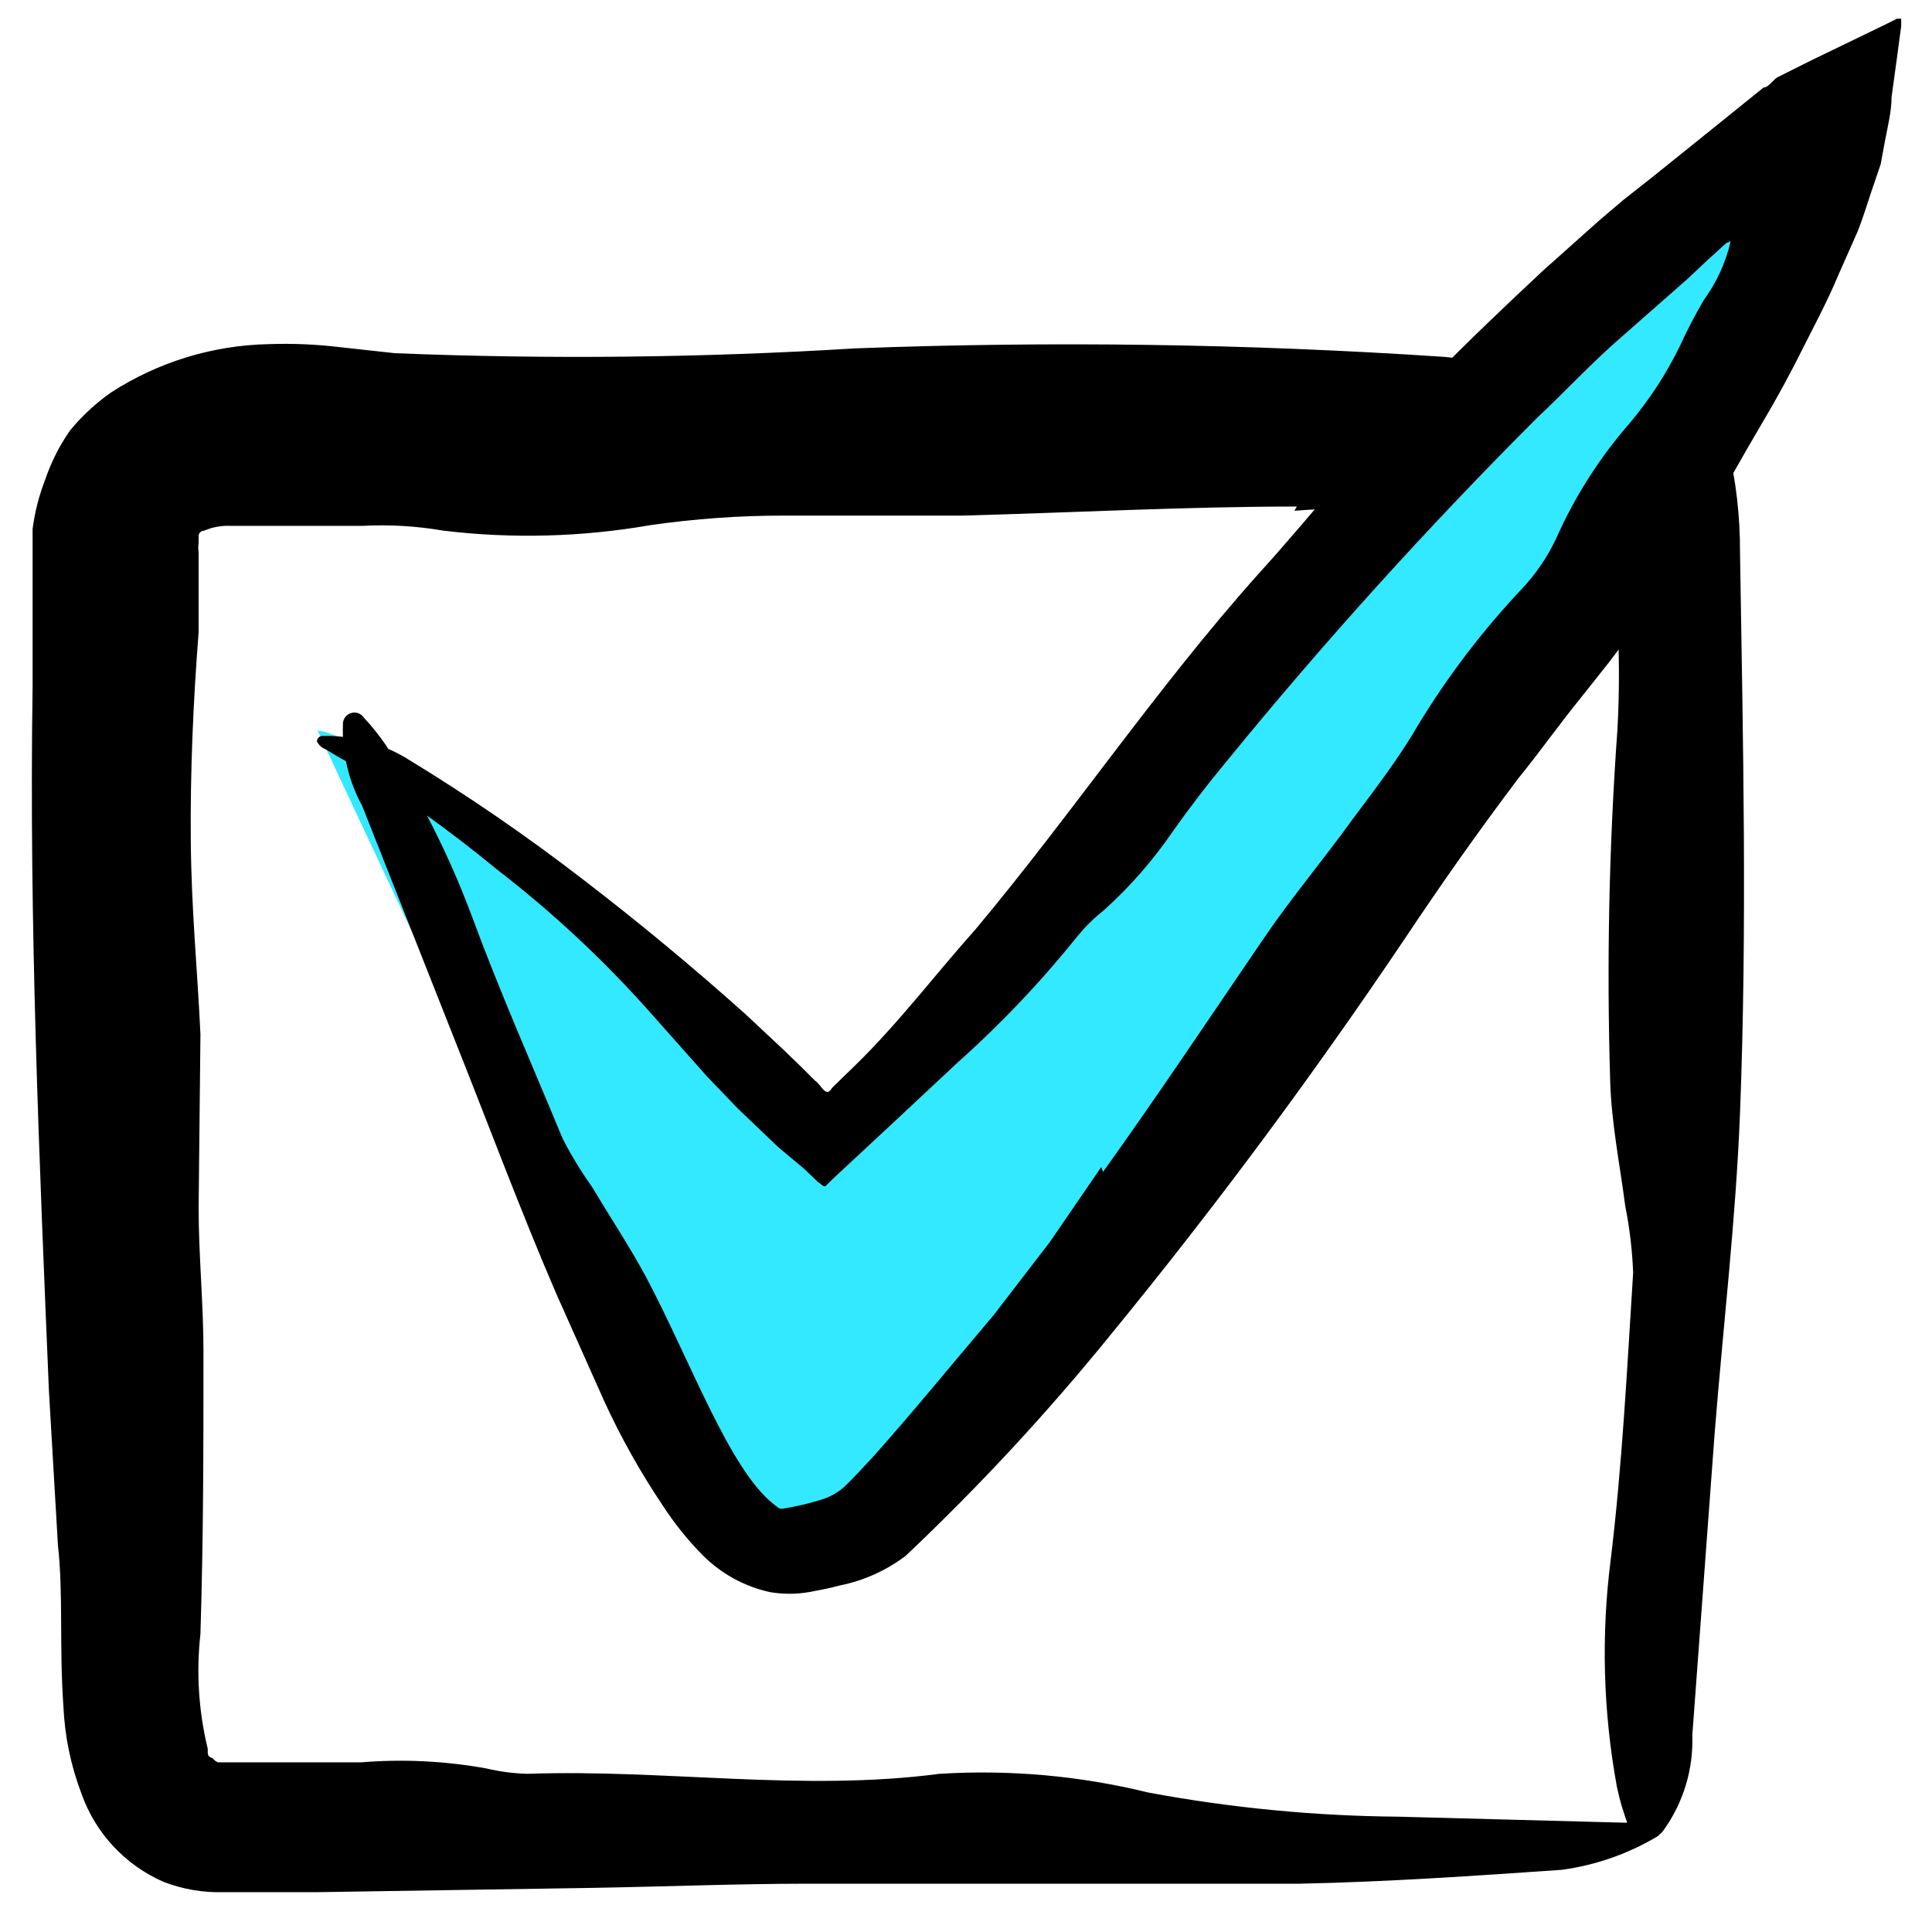
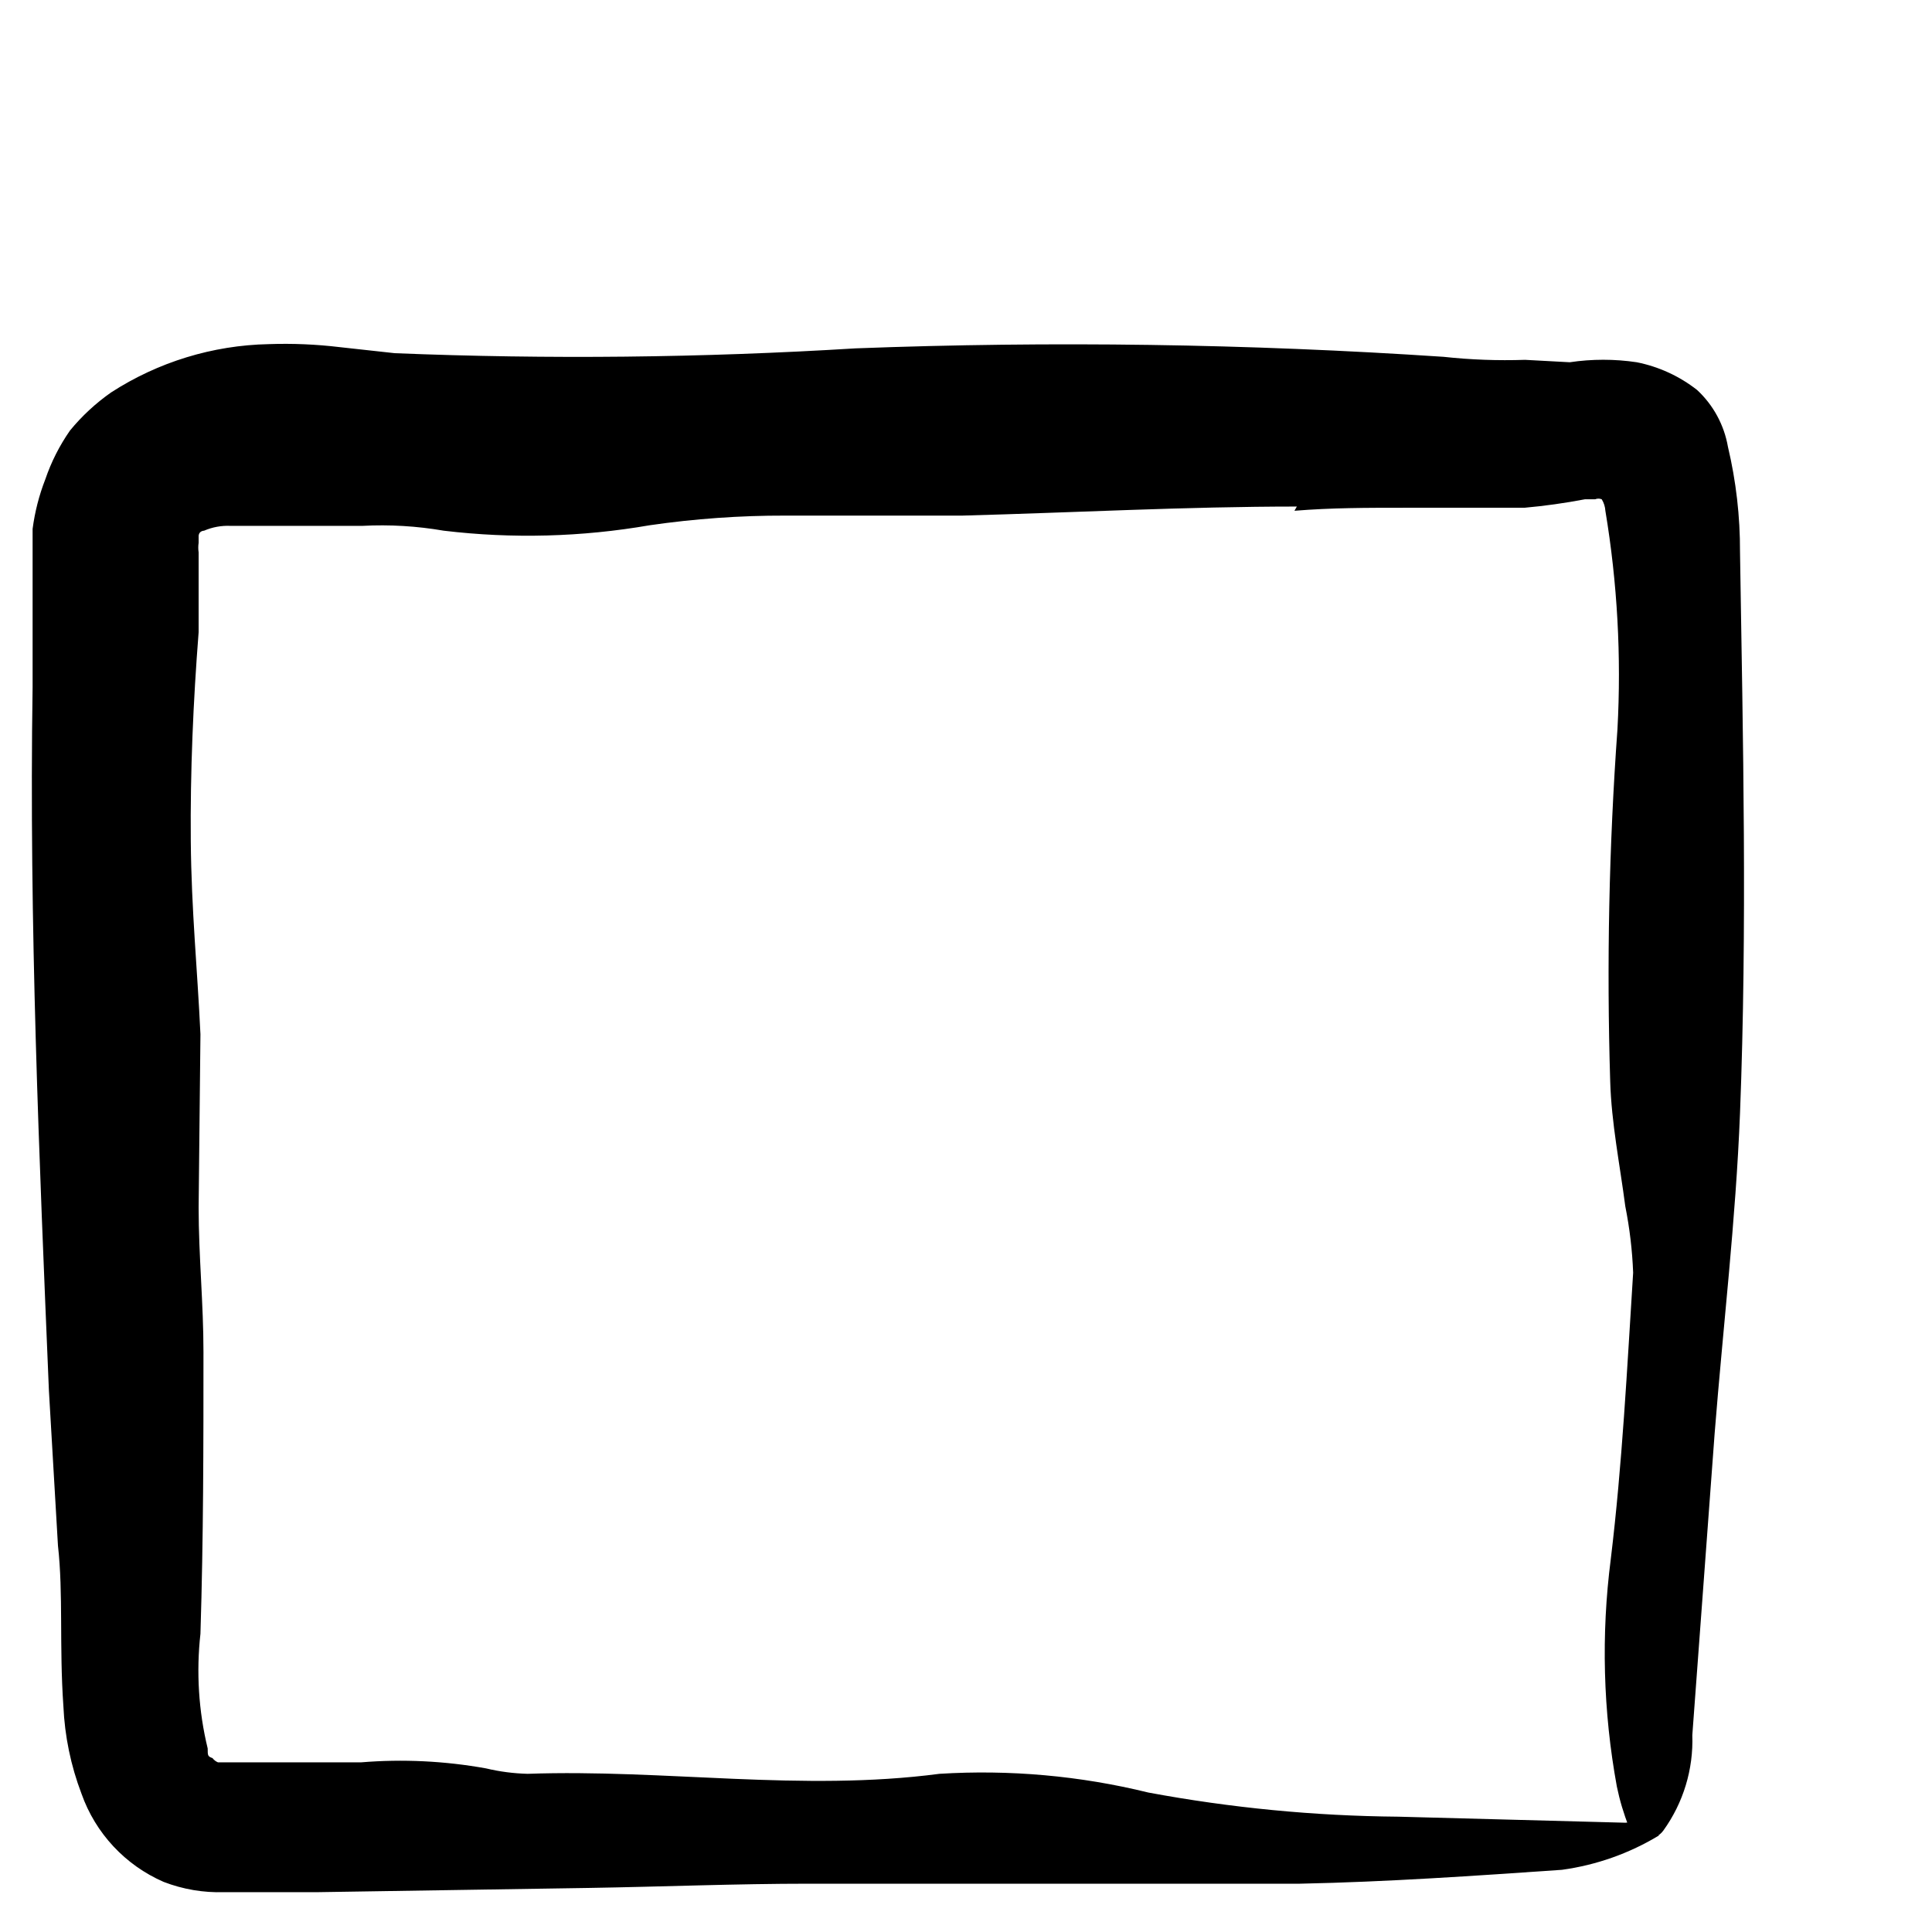
<svg xmlns="http://www.w3.org/2000/svg" width="32px" height="32px" viewBox="0 0 32 32" version="1.1">
  <title>PAAU001_Icons_AWA_Checkbox</title>
  <desc>Created with Sketch.</desc>
  <g id="Page-1" stroke="none" stroke-width="1" fill="none" fill-rule="evenodd">
    <g id="Recommendations" transform="translate(-118, -453)" fill-rule="nonzero">
      <g id="PAAU001_Icons_AWA_Checkbox" transform="translate(118, 453)">
        <path d="M21.48,8.39 C19.64,8.39 17.8,8.49 15.94,8.54 C14.94,8.54 13.99,8.54 13.01,8.54 C12.257,8.538 11.505,8.592 10.76,8.7 C9.634,8.895 8.485,8.926 7.35,8.79 C6.904,8.713 6.452,8.686 6,8.71 C5.4,8.71 5.13,8.71 4.76,8.71 L3.82,8.71 C3.669,8.703 3.519,8.73 3.38,8.79 C3.38,8.79 3.3,8.79 3.29,8.87 L3.29,8.87 C3.29,8.87 3.29,8.96 3.29,8.99 C3.282,9.043 3.282,9.097 3.29,9.15 L3.29,9.57 C3.29,9.87 3.29,10.17 3.29,10.47 C3.2,11.62 3.15,12.78 3.16,13.93 C3.17,15.08 3.27,16.06 3.32,17.13 L3.29,20 C3.29,20.8 3.37,21.59 3.37,22.39 C3.37,23.95 3.37,25.45 3.32,27.06 C3.249,27.695 3.289,28.339 3.44,28.96 C3.44,29.08 3.44,29.09 3.52,29.12 C3.543,29.151 3.574,29.175 3.61,29.19 L3.71,29.19 L4.24,29.19 L5.14,29.19 C5.42,29.19 5.7,29.19 5.98,29.19 C6.671,29.133 7.367,29.167 8.05,29.29 C8.276,29.344 8.507,29.374 8.74,29.38 C11.01,29.3 13.28,29.68 15.56,29.38 C16.722,29.308 17.889,29.412 19.02,29.69 C20.386,29.944 21.771,30.078 23.16,30.09 L26.92,30.19 C27.09,30.173 27.26,30.173 27.43,30.19 L27.43,30.19 L27.43,30.19 C27.382,30.203 27.34,30.231 27.31,30.27 C27.293,30.312 27.293,30.358 27.31,30.4 L27.31,30.4 C27.31,30.4 27.49,30.4 27.48,30.4 C26.988,30.698 26.44,30.892 25.87,30.97 C24.42,31.07 22.98,31.17 21.53,31.2 C18.82,31.2 16.11,31.2 13.4,31.2 C12.19,31.2 10.98,31.25 9.76,31.27 L5.28,31.34 L4.29,31.34 L3.71,31.34 C3.369,31.351 3.029,31.293 2.71,31.17 C2.074,30.893 1.581,30.364 1.35,29.71 C1.173,29.246 1.072,28.756 1.05,28.26 C0.98,27.26 1.05,26.4 0.96,25.6 L0.81,23.03 C0.65,19.19 0.48,15.29 0.54,11.38 L0.54,9.38 L0.54,9 C0.54,8.92 0.54,8.84 0.54,8.76 C0.577,8.479 0.647,8.204 0.75,7.94 C0.848,7.652 0.986,7.379 1.16,7.13 C1.357,6.89 1.586,6.678 1.84,6.5 C2.619,5.996 3.523,5.719 4.45,5.7 C4.844,5.686 5.239,5.703 5.63,5.75 L6.54,5.85 C9.083,5.953 11.63,5.926 14.17,5.77 C17.417,5.647 20.668,5.694 23.91,5.91 C24.358,5.959 24.809,5.975 25.26,5.96 L26,6 C26.368,5.945 26.742,5.945 27.11,6 C27.475,6.073 27.817,6.23 28.11,6.46 C28.378,6.709 28.557,7.039 28.62,7.4 C28.755,7.97 28.822,8.554 28.82,9.14 C28.87,12.29 28.94,15.35 28.82,18.44 C28.75,20.21 28.54,21.97 28.4,23.74 L28.03,28.74 C28.05,29.305 27.881,29.861 27.55,30.32 C27.481,30.416 27.365,30.468 27.248,30.455 C27.13,30.443 27.028,30.368 26.98,30.26 C26.894,30.043 26.827,29.819 26.78,29.59 C26.552,28.346 26.518,27.074 26.68,25.82 C26.87,24.25 26.95,22.66 27.05,21.08 C27.036,20.71 26.992,20.343 26.92,19.98 C26.83,19.29 26.69,18.6 26.67,17.91 C26.61,15.966 26.65,14.02 26.79,12.08 C26.856,10.87 26.789,9.656 26.59,8.46 C26.586,8.393 26.565,8.327 26.53,8.27 C26.495,8.255 26.455,8.255 26.42,8.27 L26.36,8.27 C26.31,8.27 26.36,8.27 26.25,8.27 C25.919,8.333 25.585,8.38 25.25,8.41 L23.25,8.41 C22.65,8.41 22.05,8.41 21.44,8.46 L21.48,8.39 Z" id="Path" fill="#000000" />
-         <path d="M5.26,12.1 C6.36,12.19 12.26,16.9 13.71,18.7 C19.51,13.4 21.71,8.23 30.21,1.93 C30.15,3.57 26.87,9.1 25.86,10.4 C22.24,15.06 21.86,16.16 18.33,21.06 C17.133,22.609 15.837,24.079 14.45,25.46 C14.032,25.685 13.579,25.838 13.11,25.91 C11.82,26.17 10.72,23.65 10.61,23.42 C8.59,19.23 5.26,12.1 5.26,12.1 Z" id="Path" fill="#33E9FF" />
-         <path d="M18.27,19.41 C19.18,18.14 20.04,16.85 20.92,15.56 C21.38,14.88 21.92,14.24 22.41,13.56 C22.79,13.05 23.17,12.56 23.5,11.99 C23.99,11.186 24.564,10.435 25.21,9.75 C25.438,9.507 25.627,9.231 25.77,8.93 C26.08,8.228 26.495,7.578 27,7 C27.323,6.615 27.599,6.192 27.82,5.74 C27.94,5.477 28.074,5.22 28.22,4.97 C28.428,4.685 28.577,4.363 28.66,4.02 C28.66,3.95 28.66,4.02 28.6,4.02 L28.5,4.11 L28.29,4.3 L27.95,4.62 L26.87,5.57 C26.37,6 25.93,6.48 25.45,6.93 C23.638,8.742 21.919,10.644 20.3,12.63 C20,12.99 19.71,13.37 19.44,13.75 C19.108,14.238 18.719,14.685 18.28,15.08 C18.126,15.201 17.985,15.339 17.86,15.49 C17.253,16.248 16.584,16.954 15.86,17.6 L14.79,18.6 L13.79,19.53 L13.67,19.65 C13.62,19.65 13.59,19.6 13.55,19.58 L13.32,19.36 L12.89,19 L12.22,18.36 L11.72,17.84 L10.77,16.77 C10,15.902 9.149,15.108 8.23,14.4 C7.428,13.74 6.583,13.136 5.7,12.59 C5.58,12.53 5.44,12.43 5.35,12.39 C5.307,12.364 5.272,12.326 5.25,12.28 C5.25,12.234 5.284,12.195 5.33,12.19 C5.81,12.176 6.285,12.298 6.7,12.54 C7.739,13.169 8.74,13.857 9.7,14.6 C10.61,15.3 11.49,16.03 12.35,16.8 L12.98,17.39 L13.29,17.69 L13.5,17.9 C13.6,17.96 13.68,18.2 13.78,18.02 L14.16,17.65 C14.88,16.95 15.49,16.14 16.16,15.39 C17.75,13.49 19.16,11.39 20.84,9.51 C21.84,8.41 22.72,7.25 23.77,6.21 C24.35,5.62 24.95,5.05 25.56,4.48 L26.49,3.65 L26.89,3.31 L27.36,2.94 L28.28,2.2 L29.21,1.45 C29.29,1.45 29.37,1.32 29.44,1.28 L29.6,1.2 L30,1 L31.26,0.39 L31.42,0.31 C31.42,0.31 31.48,0.31 31.49,0.31 L31.49,0.43 L31.43,0.88 L31.33,1.61 C31.33,1.84 31.27,2.08 31.22,2.34 L31.15,2.72 L30.99,3.19 C30.92,3.4 30.86,3.6 30.77,3.83 L30.46,4.53 C30.26,5.01 30.03,5.43 29.81,5.87 C29.68,6.13 29.62,6.23 29.56,6.35 L29.36,6.71 L28.94,7.43 C28.38,8.43 27.8,9.33 27.17,10.26 C27.01,10.49 26.84,10.72 26.65,10.97 L26.15,11.6 C25.81,12.02 25.5,12.46 25.15,12.89 C24.5,13.75 23.88,14.63 23.28,15.53 C21.78,17.76 20.17,19.94 18.41,22.09 C17.356,23.391 16.217,24.62 15,25.77 C14.678,26.013 14.306,26.181 13.91,26.26 C13.73,26.31 13.56,26.34 13.4,26.37 C13.185,26.407 12.965,26.407 12.75,26.37 C12.334,26.278 11.952,26.07 11.65,25.77 C11.398,25.518 11.174,25.239 10.98,24.94 C10.606,24.385 10.278,23.799 10,23.19 L9.21,21.42 C8.62,20.05 8.1,18.65 7.55,17.27 L6,13.35 C5.774,12.937 5.663,12.471 5.68,12 C5.676,11.914 5.731,11.837 5.813,11.811 C5.895,11.785 5.984,11.818 6.03,11.89 C6.161,12.031 6.281,12.181 6.39,12.34 C6.964,13.226 7.44,14.171 7.81,15.16 C8.27,16.41 8.81,17.63 9.32,18.86 C9.461,19.135 9.621,19.399 9.8,19.65 C10.1,20.15 10.43,20.65 10.7,21.15 C11.45,22.57 12.08,24.33 12.81,24.91 C12.9,24.98 12.9,24.99 12.96,24.99 C13.177,24.955 13.391,24.905 13.6,24.84 C13.741,24.799 13.87,24.727 13.98,24.63 C14.12,24.5 14.29,24.31 14.46,24.13 C15.13,23.38 15.78,22.58 16.46,21.78 L17.39,20.57 L18.24,19.33 L18.27,19.41 Z" id="Path" fill="#000000" />
      </g>
    </g>
  </g>
</svg>